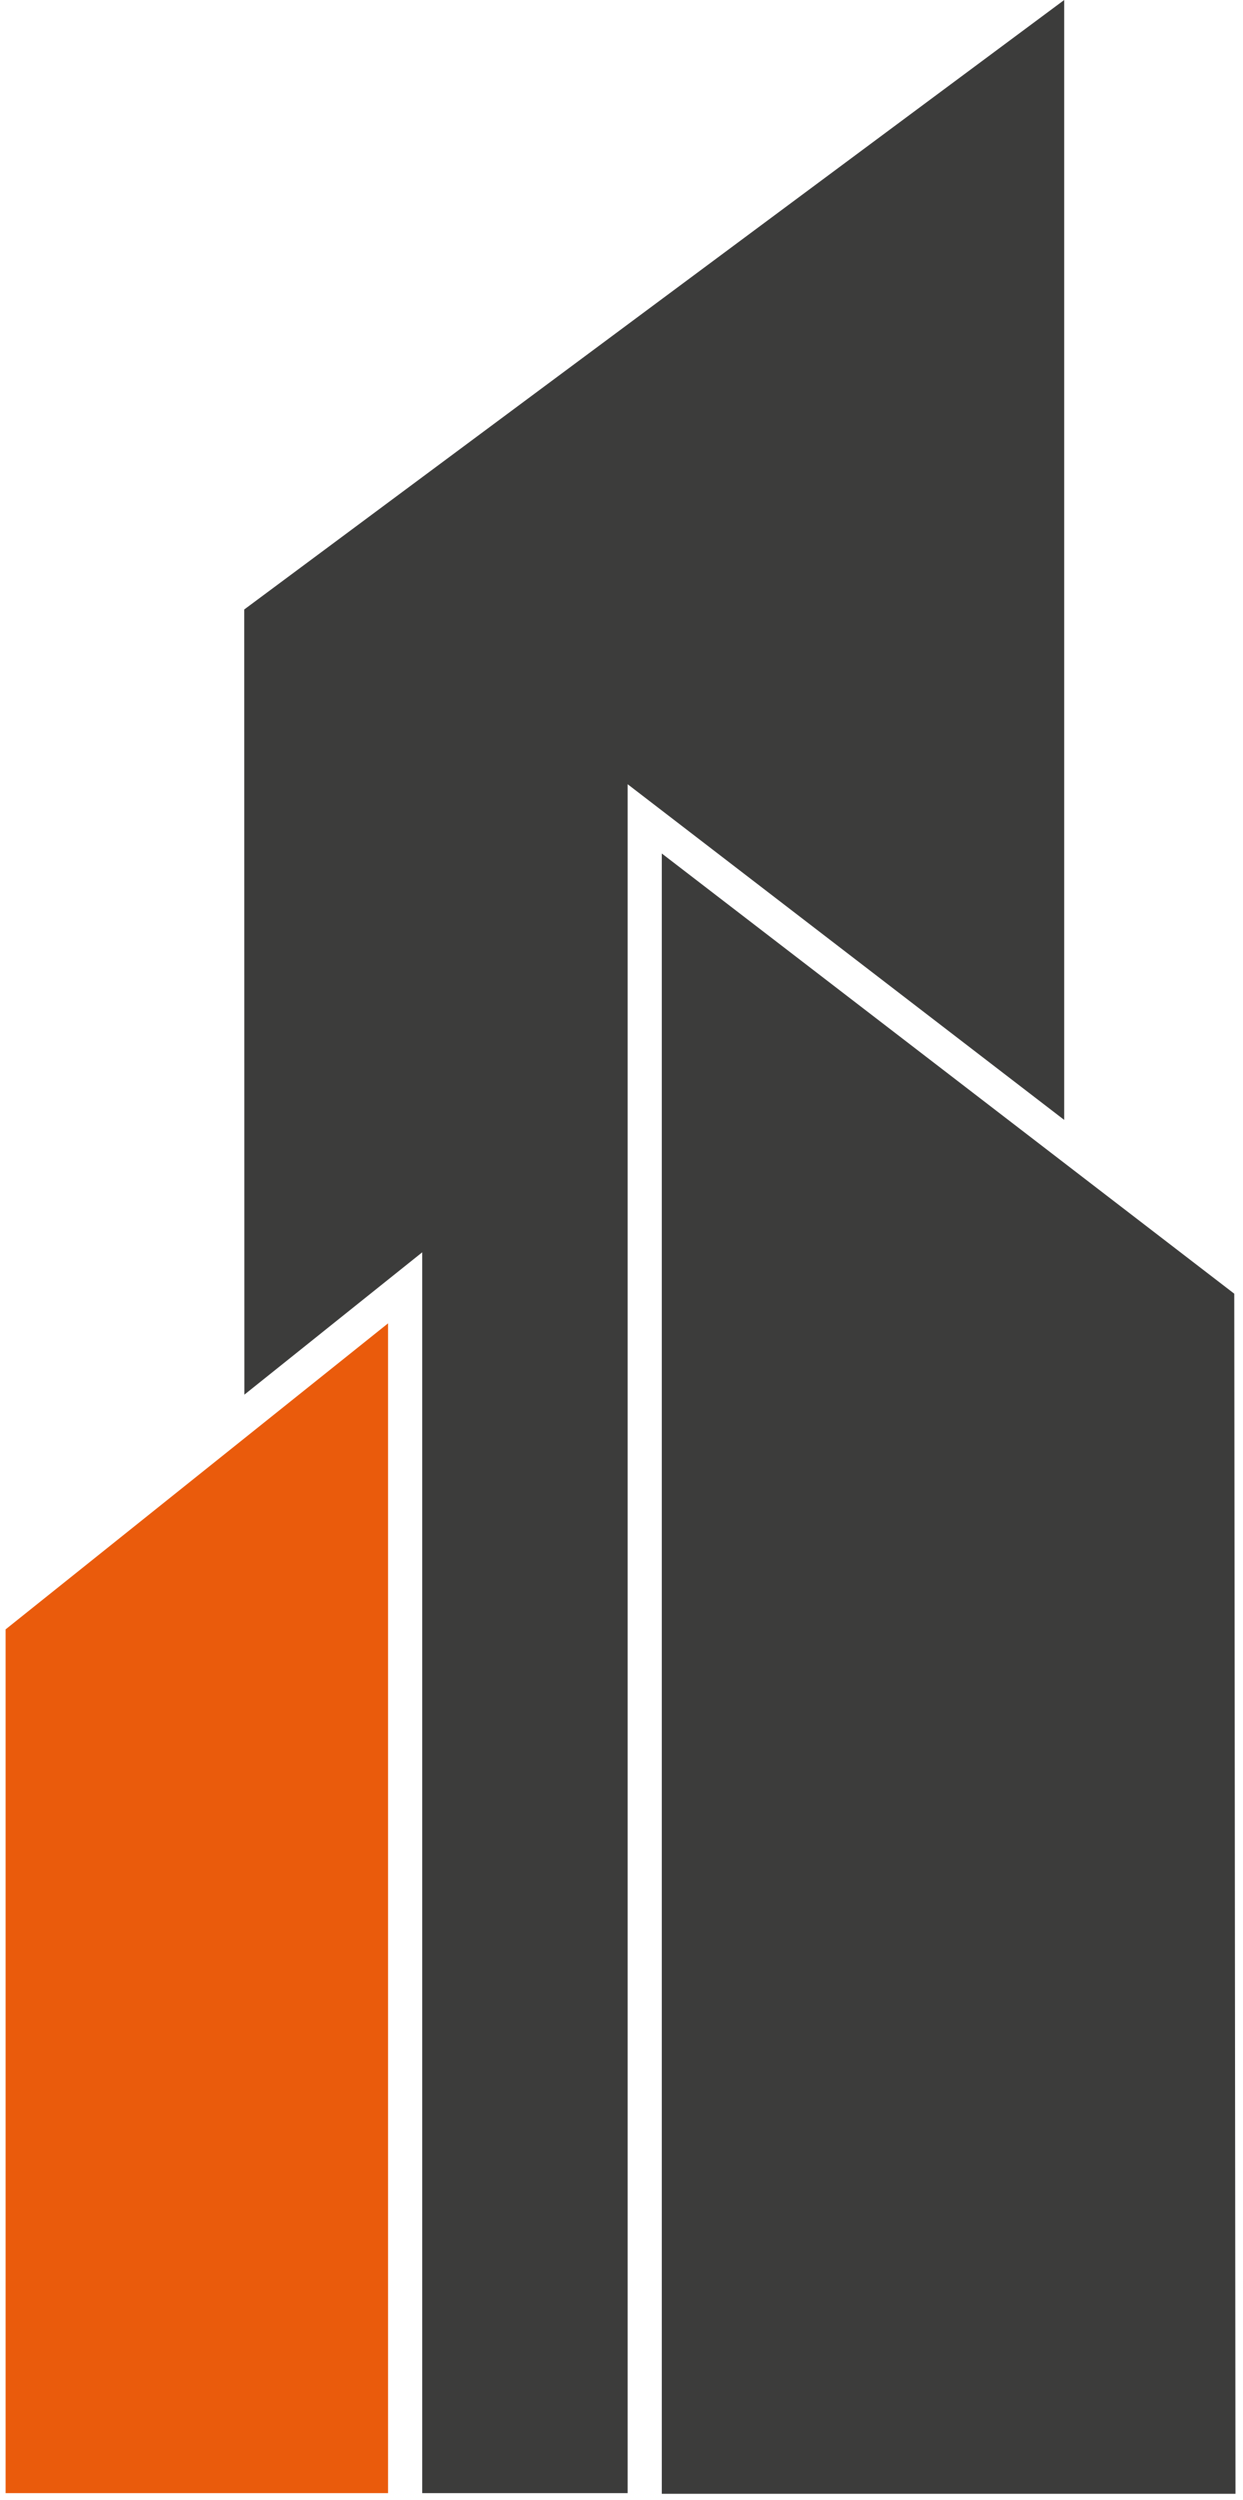
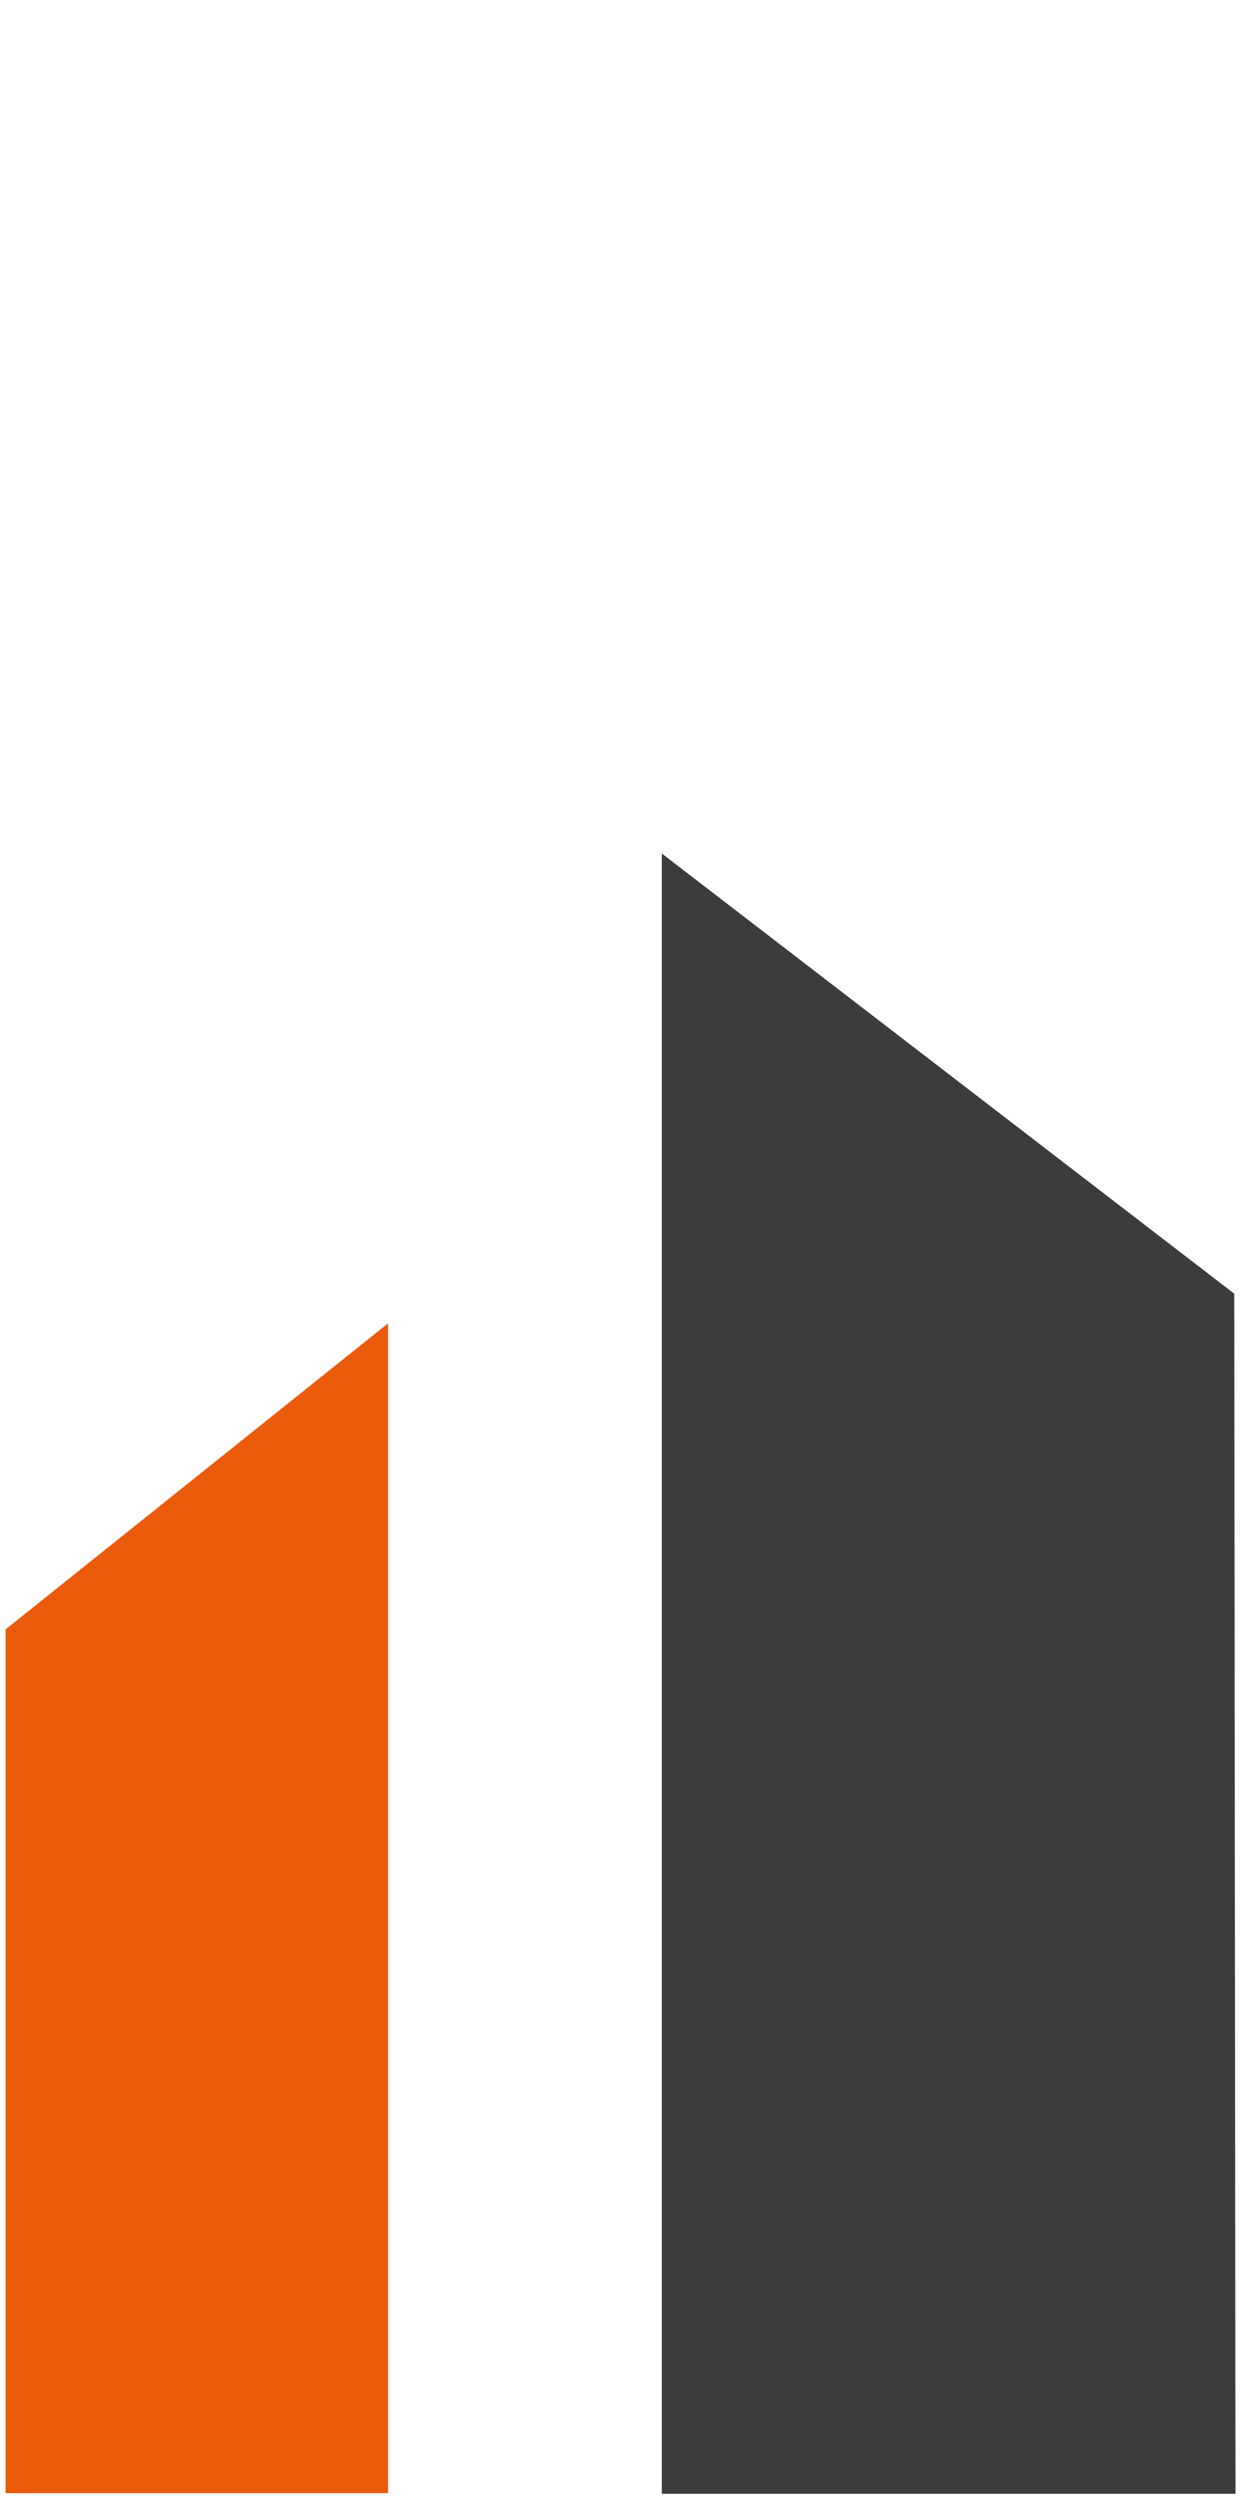
<svg xmlns="http://www.w3.org/2000/svg" width="91" height="183" viewBox="0 0 91 183" fill="none">
  <path d="M0.41 182.48V119.26L28.41 96.86V182.48H0.41Z" fill="#EA5B0C" />
  <path d="M90.45 182.53L90.36 94.69L48.45 62.47V182.53H90.45Z" fill="#3C3C3B" />
-   <path d="M45.95 182.48V57.4L77.91 81.97V0L17.88 44.61L17.89 102.08L30.91 91.66V182.48H45.95Z" fill="#3C3C3B" />
</svg>